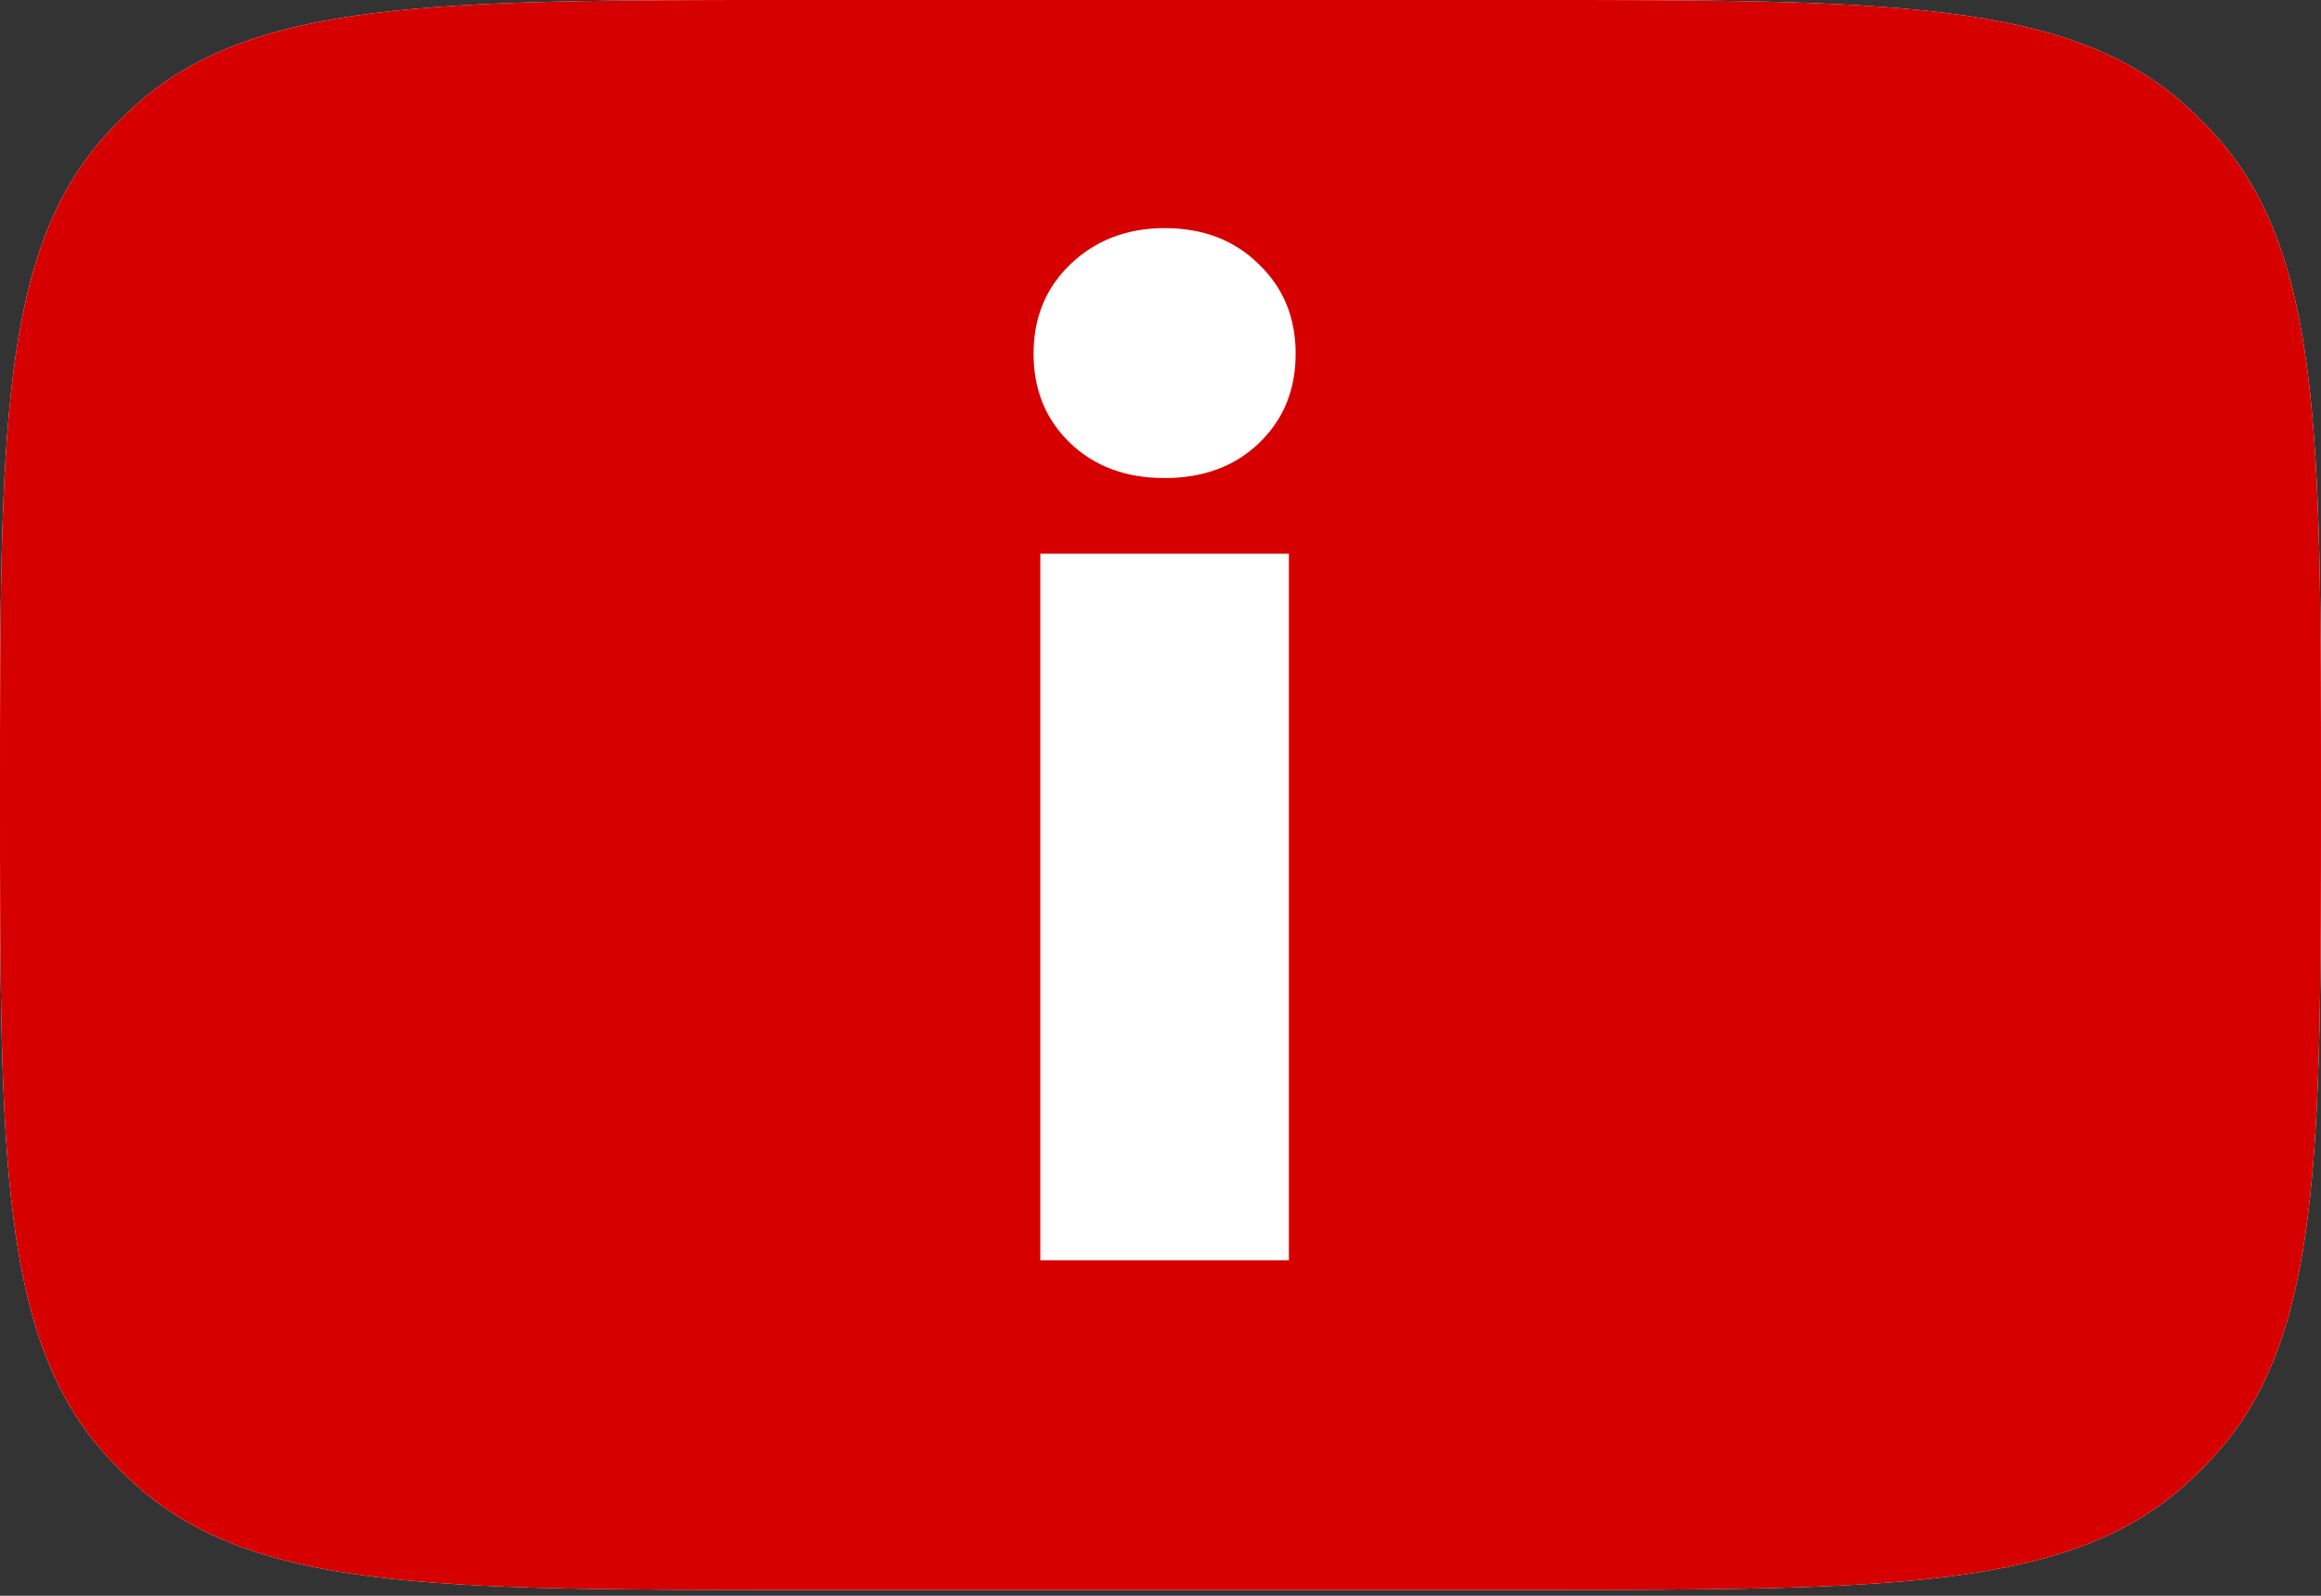
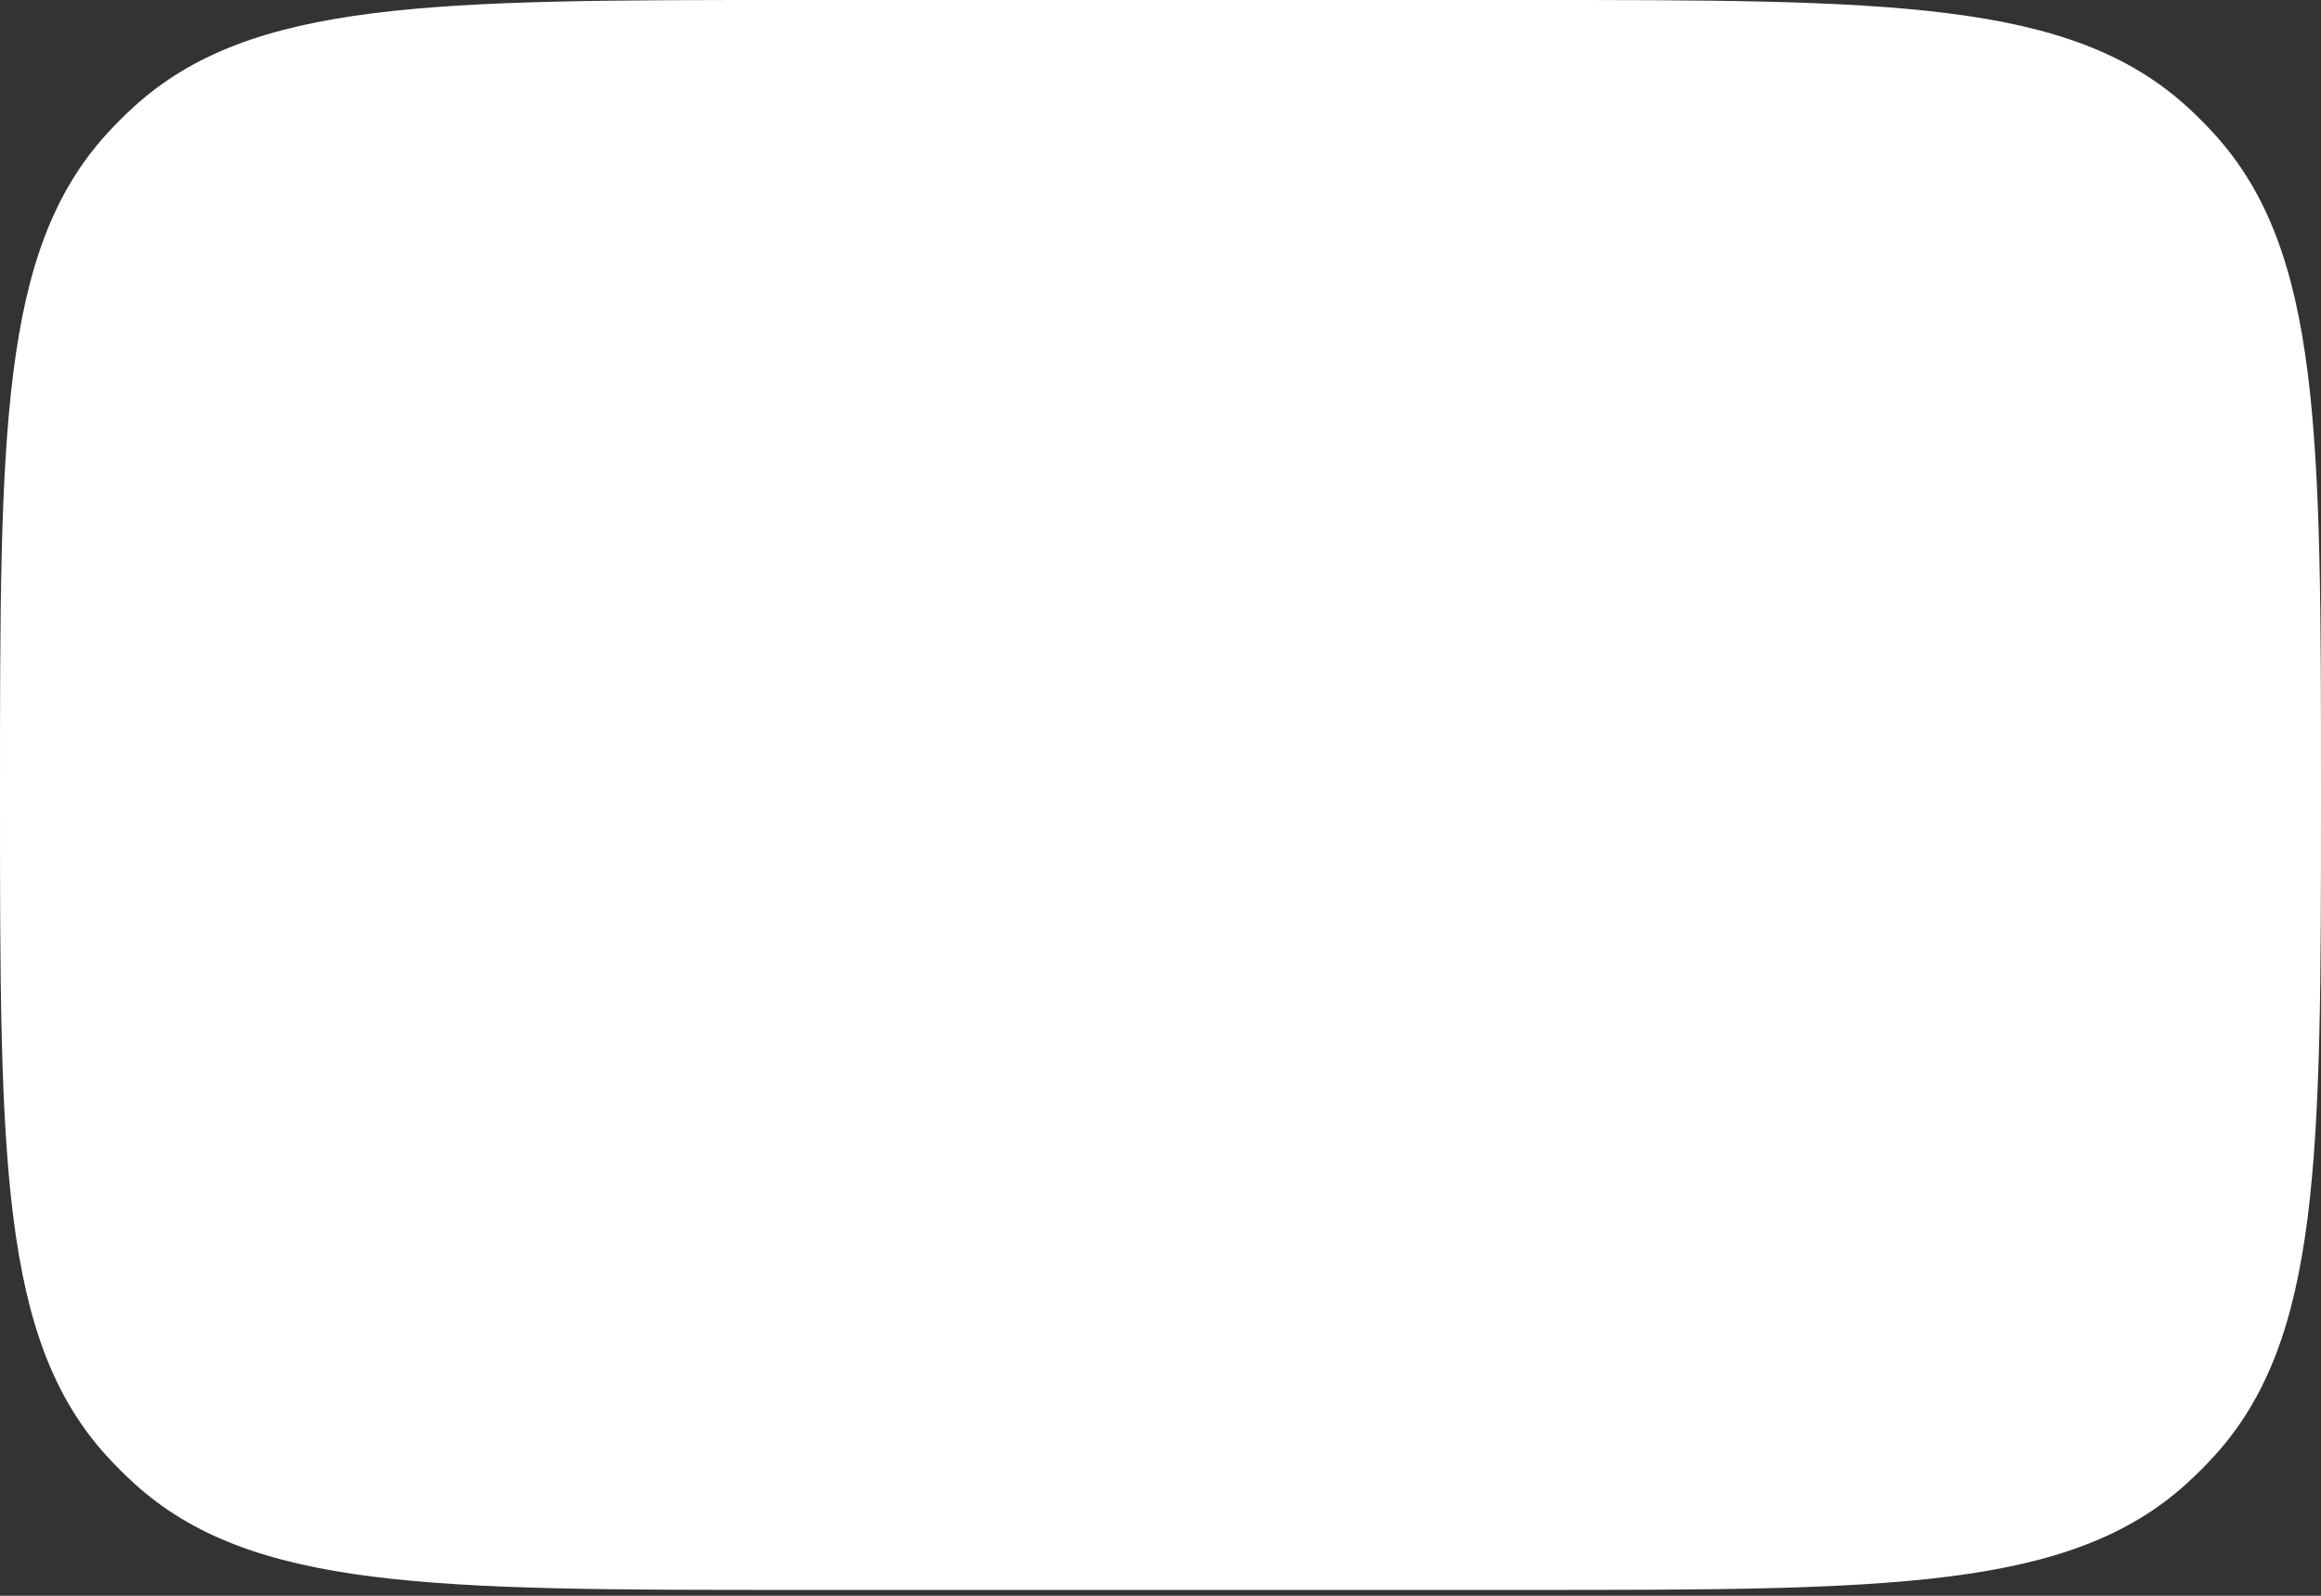
<svg xmlns="http://www.w3.org/2000/svg" width="256" height="176" viewBox="0 0 256 176" fill="none">
  <rect x="0" y="0" width="256" height="176" fill="#333333" stroke="none" />
  <path d="M256 87.677C256 127.659 256 147.65 244.23 160.582C243.277 161.63 242.274 162.632 241.226 163.586C228.294 175.355 208.303 175.355 168.322 175.355L87.678 175.355C47.697 175.355 27.706 175.355 14.774 163.586C13.726 162.632 12.723 161.63 11.77 160.582C1.76877e-05 147.65 1.94402e-05 127.659 2.29453e-05 87.677V87.677C2.64504e-05 47.696 2.8203e-05 27.705 11.77 14.773C12.723 13.725 13.726 12.723 14.774 11.769C27.706 -0.001 47.697 -0.001 87.678 -0.001L168.322 -0.001C208.304 -0.001 228.294 -0.001 241.226 11.769C242.274 12.723 243.277 13.725 244.23 14.773C256 27.705 256 47.696 256 87.677V87.677Z" fill="white" />
-   <path d="M256 87.677C256 127.659 256 147.65 244.23 160.582C243.277 161.63 242.274 162.632 241.226 163.586C228.294 175.355 208.303 175.355 168.322 175.355L87.678 175.355C47.697 175.355 27.706 175.355 14.774 163.586C13.726 162.632 12.723 161.63 11.77 160.582C1.76877e-05 147.65 1.94402e-05 127.659 2.29453e-05 87.677V87.677C2.64504e-05 47.696 2.8203e-05 27.705 11.77 14.773C12.723 13.725 13.726 12.723 14.774 11.769C27.706 -0.001 47.697 -0.001 87.678 -0.001L168.322 -0.001C208.304 -0.001 228.294 -0.001 241.226 11.769C242.274 12.723 243.277 13.725 244.23 14.773C256 27.705 256 47.696 256 87.677V87.677Z" fill="#D60000" />
  <path d="M142.162 139H114.745V61.071H142.162V139ZM128.454 52.726C124.182 52.726 120.705 51.435 118.023 48.852C115.341 46.269 114 42.991 114 39.018C114 35.044 115.341 31.766 118.023 29.183C120.805 26.501 124.281 25.16 128.454 25.16C132.725 25.16 136.202 26.501 138.884 29.183C141.566 31.766 142.907 35.044 142.907 39.018C142.907 42.991 141.566 46.269 138.884 48.852C136.202 51.435 132.725 52.726 128.454 52.726Z" fill="white" />
</svg>